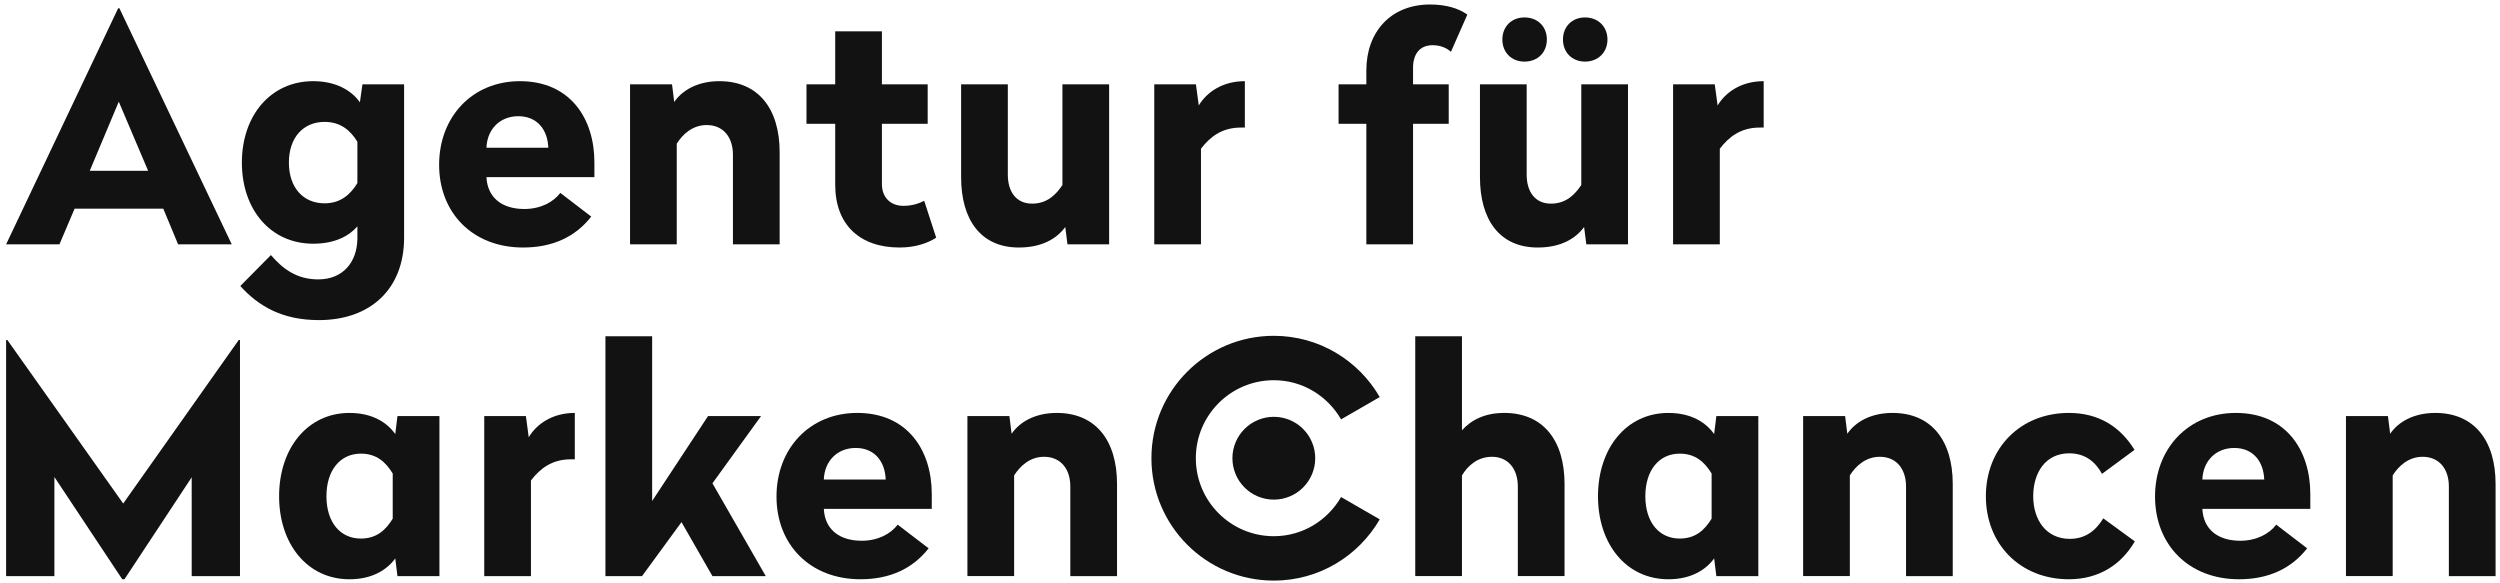
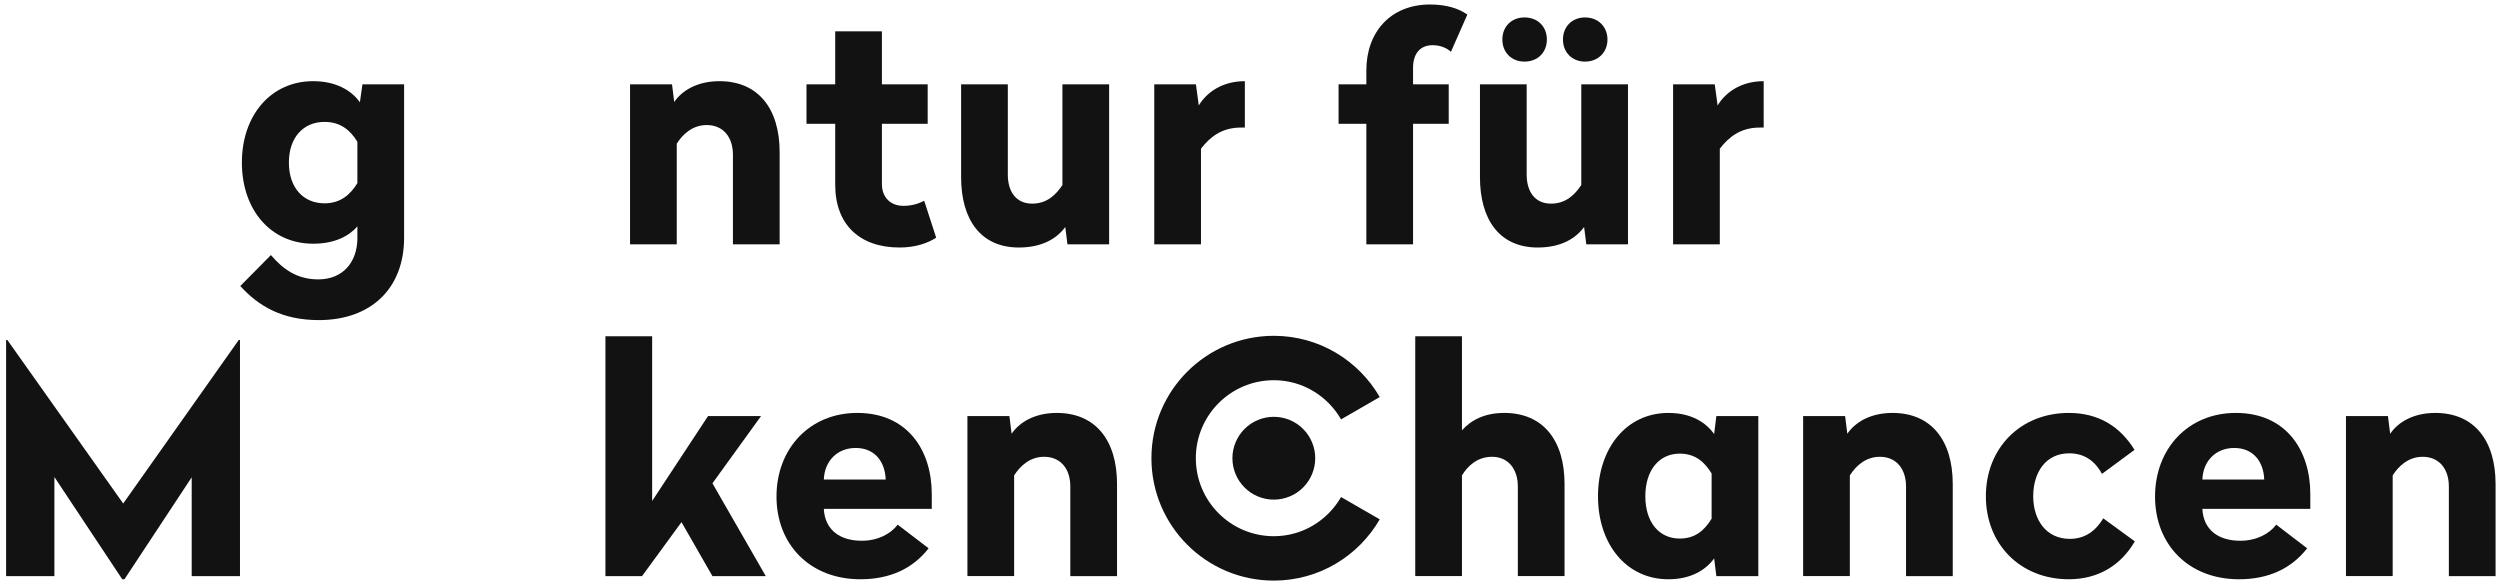
<svg xmlns="http://www.w3.org/2000/svg" version="1.1" id="Layer_1" x="0px" y="0px" width="468.696px" height="109.275px" viewBox="0 0 468.696 109.275" enable-background="new 0 0 468.696 109.275" xml:space="preserve">
-   <path fill="#121212" d="M16.826,32.023h10.946l-5.504-12.959L16.826,32.023z M43.45,45.81H33.391l-2.779-6.687H13.985l-2.841,6.687  H1.145L22.149,1.551h0.237L43.45,45.81z" />
  <path fill="#121212" d="M54.161,30.484c0,4.733,2.723,7.633,6.687,7.633c3.016,0,4.852-1.658,6.154-3.787v-7.752  c-1.302-2.129-3.138-3.727-6.154-3.727C56.884,22.852,54.161,25.752,54.161,30.484z M67.473,19.183l0.475-3.372h7.811v28.757  c0,9.584-6.272,15.444-15.978,15.444c-6.862,0-11.301-2.604-14.733-6.391l5.742-5.8c2.188,2.544,4.792,4.558,8.872,4.558  c4.618,0,7.28-3.197,7.34-7.633v-2.308c-1.421,1.655-4.024,3.254-8.286,3.254c-7.986,0-13.371-6.391-13.371-15.207  s5.385-15.267,13.371-15.267C63.037,15.218,65.937,16.995,67.473,19.183z" />
-   <path fill="#121212" d="M91.2,27.703h11.598c-0.119-3.372-2.073-5.916-5.622-5.916C93.685,21.787,91.319,24.271,91.2,27.703z   M111.437,30.425v2.782H91.2c0.178,3.787,2.841,5.975,7.1,5.975c3.078,0,5.444-1.301,6.746-3.016l5.797,4.437  c-2.956,3.787-7.218,5.8-12.781,5.8c-9.466,0-15.738-6.509-15.738-15.503c0-8.994,6.213-15.682,15.148-15.682  C106.879,15.218,111.437,22.202,111.437,30.425z" />
  <path fill="#121212" d="M146.167,28.533V45.81h-8.757V29.005c0-3.313-1.835-5.561-4.914-5.561c-2.66,0-4.495,1.714-5.619,3.49V45.81  h-8.757V15.811h7.87l0.412,3.313c1.48-2.189,4.38-3.906,8.464-3.906C142.203,15.218,146.167,20.426,146.167,28.533z" />
  <path fill="#121212" d="M165.34,15.811h8.579v7.396h-8.579v11.302c0,2.544,1.655,4.083,4.021,4.083c1.836,0,3.078-0.534,3.906-0.949  l2.25,6.925c-1.598,1.005-3.846,1.835-6.865,1.835c-7.396,0-12.069-4.202-12.069-11.775v-11.42h-5.385v-7.396h5.385v-9.94h8.757  V15.811z" />
  <path fill="#121212" d="M207.939,45.81h-7.812l-0.412-3.253c-1.599,2.189-4.38,3.846-8.698,3.846c-7.102,0-10.83-5.147-10.83-13.196  V15.811h8.757v16.922c0,3.256,1.599,5.444,4.558,5.444c2.838,0,4.496-1.717,5.679-3.49V15.811h8.757V45.81z" />
  <path fill="#121212" d="M233.383,23.916h-0.768c-3.494,0-5.741,1.717-7.458,3.965V45.81H216.4V15.811h7.811l0.533,3.965  c1.48-2.485,4.437-4.558,8.639-4.558V23.916z" />
  <path fill="#121212" d="M275.094,2.733l-3.074,6.983c-0.771-0.711-1.954-1.242-3.432-1.242c-2.369,0-3.671,1.595-3.671,4.258v3.078  h6.688v7.396h-6.688V45.81h-8.757V23.207h-5.208v-7.396h5.208v-2.603c0-7.218,4.559-12.366,11.953-12.366  C271.074,0.842,273.44,1.551,275.094,2.733z" />
  <path fill="#121212" d="M301.366,7.407c0,2.426-1.776,4.143-4.202,4.143c-2.425,0-4.142-1.717-4.142-4.143  c0-2.425,1.717-4.139,4.142-4.139C299.589,3.268,301.366,4.981,301.366,7.407z M290.005,7.407c0,2.426-1.717,4.143-4.202,4.143  c-2.426,0-4.143-1.717-4.143-4.143c0-2.425,1.717-4.139,4.143-4.139C288.289,3.268,290.005,4.981,290.005,7.407z M305.212,45.81  h-7.811l-0.416-3.253c-1.599,2.189-4.377,3.846-8.697,3.846c-7.1,0-10.827-5.147-10.827-13.196V15.811h8.758v16.922  c0,3.256,1.595,5.444,4.555,5.444c2.841,0,4.498-1.717,5.682-3.49V15.811h8.757V45.81z" />
  <path fill="#121212" d="M330.653,23.916h-0.768c-3.493,0-5.741,1.717-7.459,3.965V45.81h-8.757V15.811h7.812l0.534,3.965  c1.479-2.485,4.436-4.558,8.638-4.558V23.916z" />
  <polygon fill="#121212" points="44.992,108.007 35.938,108.007 35.938,89.486 23.334,108.6 22.92,108.6 10.198,89.428   10.198,108.007 1.145,108.007 1.145,63.747 1.382,63.747 23.098,94.397 44.755,63.747 44.992,63.747 " />
-   <path fill="#121212" d="M61.201,93.036c0,4.912,2.604,7.931,6.45,7.931c2.957,0,4.674-1.599,5.976-3.728v-8.464  c-1.302-2.129-3.019-3.728-5.976-3.728C63.805,85.048,61.201,88.126,61.201,93.036z M74.101,81.38l0.412-3.372h7.871v29.999h-7.871  l-0.412-3.313c-1.539,2.13-4.32,3.906-8.582,3.906c-7.867,0-13.193-6.569-13.193-15.563c0-8.993,5.326-15.621,13.193-15.621  C69.781,77.415,72.562,79.19,74.101,81.38z" />
-   <path fill="#121212" d="M107.765,86.112h-0.768c-3.49,0-5.738,1.717-7.455,3.965v17.93h-8.757V78.008h7.811l0.531,3.965  c1.48-2.485,4.439-4.558,8.638-4.558V86.112z" />
  <polygon fill="#121212" points="122.264,93.924 132.738,78.008 142.678,78.008 133.565,90.61 143.565,108.007 133.565,108.007   127.765,97.889 120.369,108.007 113.506,108.007 113.506,63.038 122.264,63.038 " />
  <path fill="#121212" d="M154.451,89.899h11.598c-0.119-3.372-2.07-5.916-5.62-5.916C156.936,83.983,154.569,86.469,154.451,89.899z   M174.687,92.622v2.781h-20.236c0.178,3.786,2.841,5.976,7.102,5.976c3.075,0,5.442-1.302,6.744-3.017l5.8,4.437  c-2.96,3.787-7.221,5.801-12.781,5.801c-9.469,0-15.741-6.509-15.741-15.504c0-8.994,6.213-15.681,15.148-15.681  C170.132,77.415,174.687,84.398,174.687,92.622z" />
  <path fill="#121212" d="M209.418,90.729v17.277h-8.757V91.202c0-3.313-1.833-5.562-4.911-5.562c-2.663,0-4.496,1.714-5.623,3.491  v18.875h-8.757V78.008h7.871l0.415,3.313c1.48-2.189,4.377-3.906,8.46-3.906C205.454,77.415,209.418,82.622,209.418,90.729z" />
  <path fill="#121212" d="M274.086,80.671c1.717-1.896,4.202-3.256,7.931-3.256c7.336,0,11.301,5.207,11.301,13.314v17.277h-8.757  V91.202c0-3.313-1.835-5.562-4.852-5.562c-2.723,0-4.558,1.714-5.623,3.491v18.875h-8.757V63.038h8.757V80.671z" />
  <path fill="#121212" d="M308.465,93.036c0,4.912,2.604,7.931,6.447,7.931c2.959,0,4.676-1.599,5.979-3.728v-8.464  c-1.303-2.129-3.02-3.728-5.979-3.728C311.069,85.048,308.465,88.126,308.465,93.036z M321.363,81.38l0.415-3.372h7.87v29.999h-7.87  l-0.415-3.313c-1.537,2.13-4.318,3.906-8.579,3.906c-7.871,0-13.194-6.569-13.194-15.563c0-8.993,5.323-15.621,13.194-15.621  C317.044,77.415,319.826,79.19,321.363,81.38z" />
  <path fill="#121212" d="M366.096,90.729v17.277h-8.757V91.202c0-3.313-1.836-5.562-4.911-5.562c-2.662,0-4.498,1.714-5.623,3.491  v18.875h-8.757V78.008h7.871l0.415,3.313c1.478-2.189,4.377-3.906,8.46-3.906C362.131,77.415,366.096,82.622,366.096,90.729z" />
  <path fill="#121212" d="M400.178,84.339l-6.097,4.496c-1.242-2.248-3.135-3.846-6.153-3.846c-4.377,0-6.743,3.549-6.743,8.047  c0,4.438,2.426,7.989,6.861,7.989c2.96,0,4.911-1.598,6.272-3.846l5.916,4.317c-2.544,4.381-6.743,7.103-12.366,7.103  c-9.112,0-15.56-6.569-15.56-15.563c0-8.993,6.447-15.621,15.56-15.621C393.492,77.415,397.516,80.019,400.178,84.339z" />
  <path fill="#121212" d="M412.898,89.899h11.595c-0.119-3.372-2.07-5.916-5.62-5.916C415.382,83.983,413.014,86.469,412.898,89.899z   M433.133,92.622v2.781h-20.235c0.175,3.786,2.838,5.976,7.099,5.976c3.076,0,5.445-1.302,6.747-3.017l5.797,4.437  c-2.959,3.787-7.218,5.801-12.78,5.801c-9.467,0-15.738-6.509-15.738-15.504c0-8.994,6.213-15.681,15.147-15.681  C428.576,77.415,433.133,84.398,433.133,92.622z" />
  <path fill="#121212" d="M467.866,90.729v17.277h-8.757V91.202c0-3.313-1.836-5.562-4.911-5.562c-2.663,0-4.498,1.714-5.622,3.491  v18.875h-8.757V78.008h7.87l0.415,3.313c1.477-2.189,4.377-3.906,8.461-3.906C463.901,77.415,467.866,82.622,467.866,90.729z" />
  <path fill-rule="evenodd" clip-rule="evenodd" fill="#121212" d="M251.423,93.185c-2.527,4.369-7.198,7.342-12.609,7.342  c-8.076,0-14.622-6.547-14.622-14.623c0-8.074,6.546-14.621,14.622-14.621c5.411,0,10.082,2.973,12.609,7.342l7.247-4.185  c-3.968-6.856-11.365-11.481-19.856-11.481c-12.673,0-22.947,10.272-22.947,22.945c0,12.674,10.274,22.947,22.947,22.947  c8.491,0,15.889-4.625,19.856-11.482L251.423,93.185z" />
  <path fill="#121212" d="M238.814,78.144c1.029,0,2.019,0.197,2.97,0.591s1.79,0.954,2.518,1.683  c0.728,0.728,1.289,1.566,1.683,2.518s0.591,1.94,0.591,2.97s-0.197,2.019-0.591,2.97s-0.955,1.79-1.683,2.518  c-0.728,0.729-1.566,1.289-2.518,1.683s-1.94,0.591-2.97,0.591s-2.02-0.197-2.97-0.591c-0.951-0.394-1.79-0.954-2.518-1.683  c-0.728-0.728-1.289-1.566-1.682-2.518c-0.394-0.951-0.591-1.94-0.591-2.97s0.197-2.019,0.591-2.97  c0.394-0.951,0.955-1.79,1.682-2.518c0.728-0.729,1.567-1.289,2.518-1.683C236.794,78.341,237.785,78.144,238.814,78.144z" />
</svg>